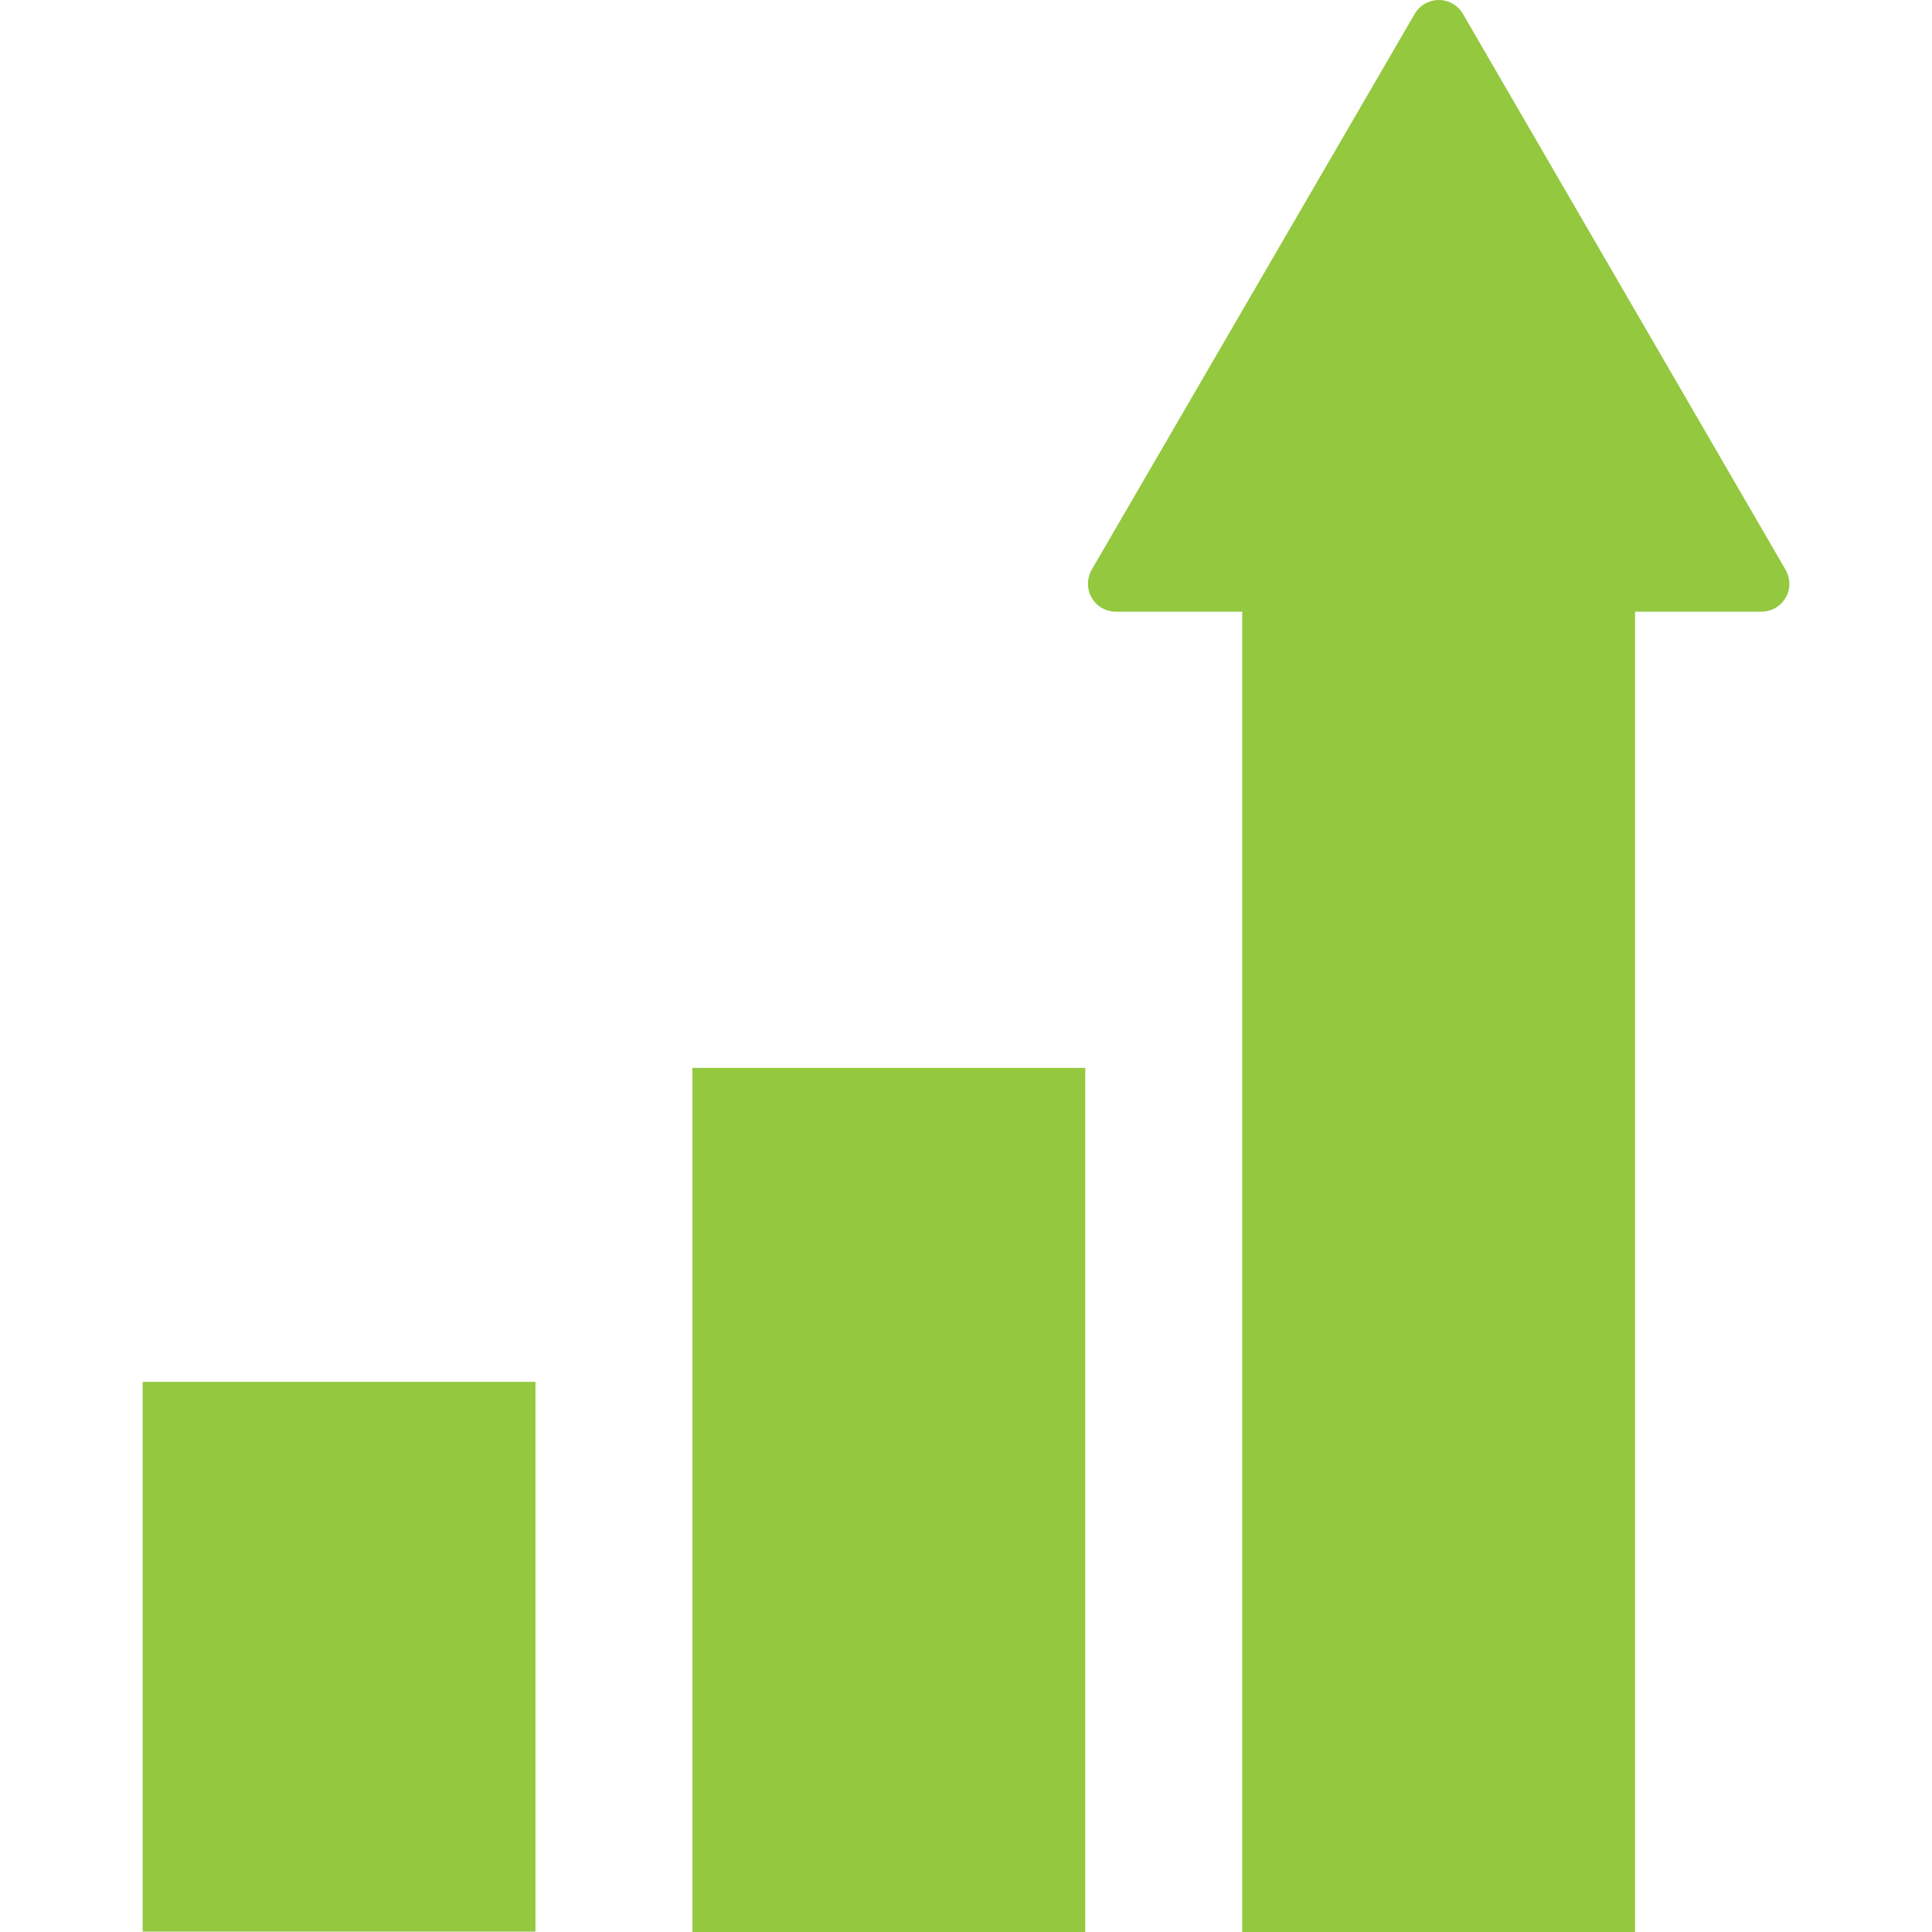
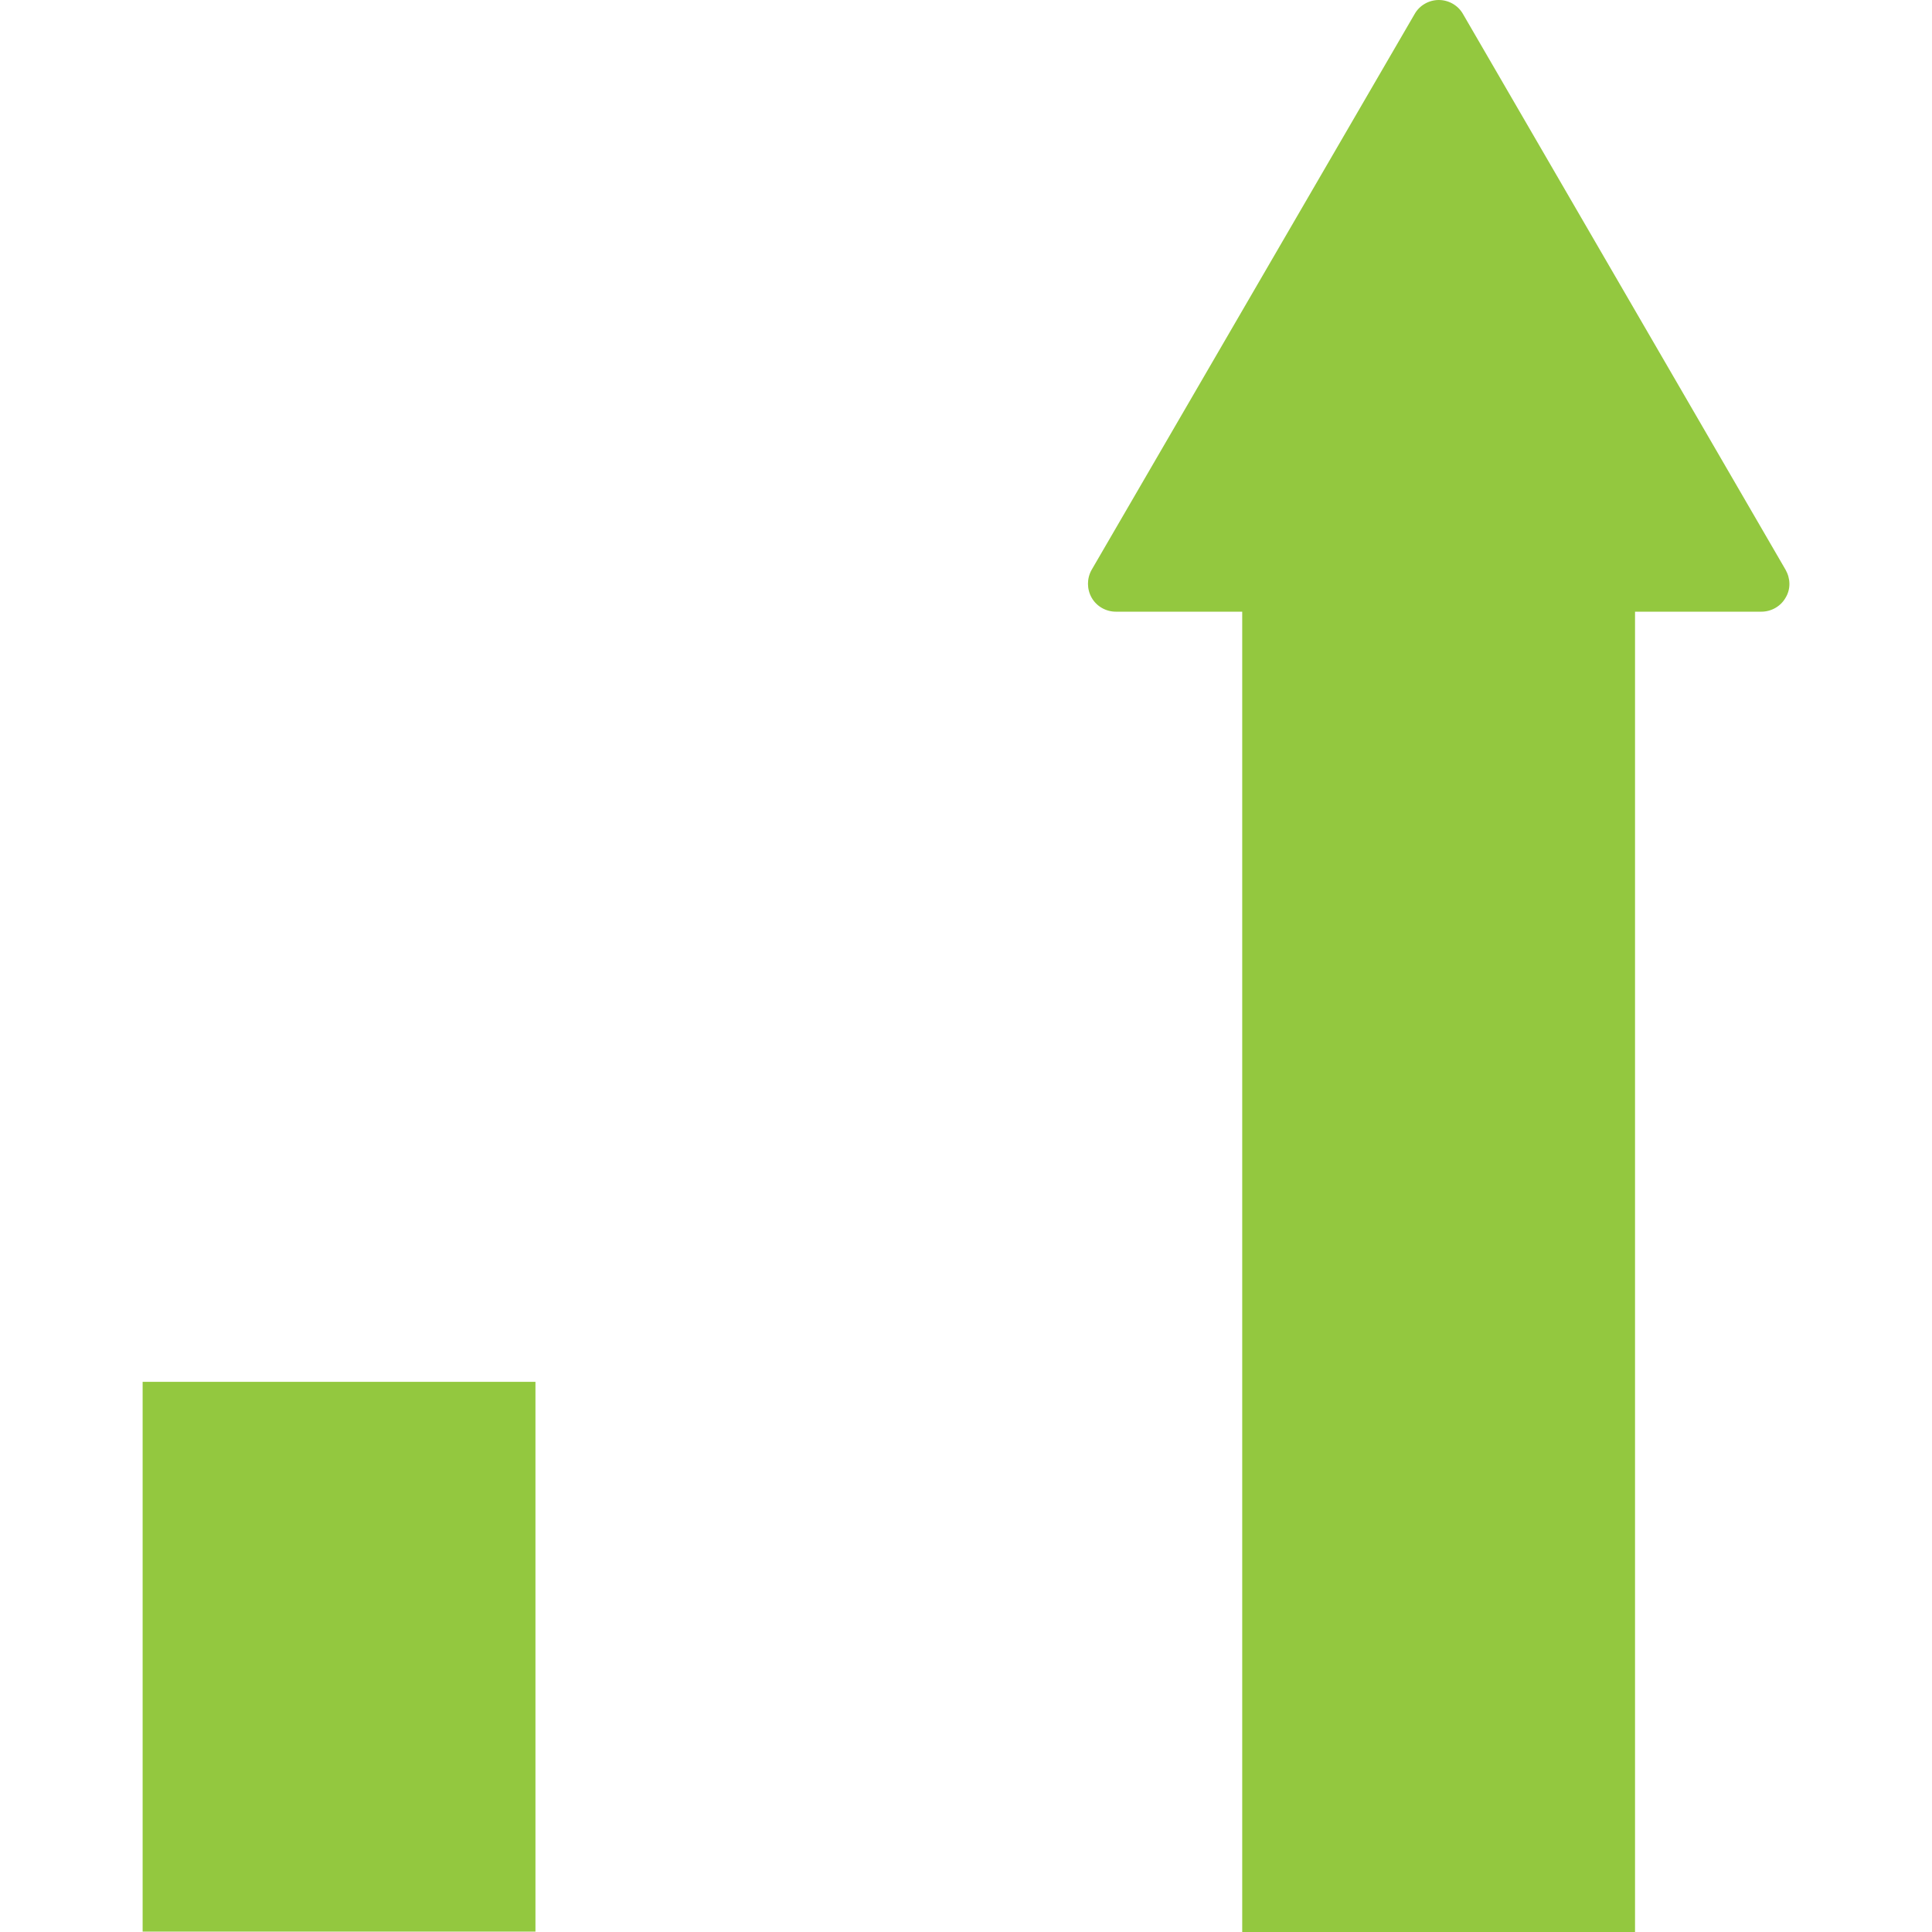
<svg xmlns="http://www.w3.org/2000/svg" version="1.1" id="_x32_" x="0px" y="0px" viewBox="0 0 512 512" style="enable-background:new 0 0 512 512;" xml:space="preserve">
  <style type="text/css">
	.st0{fill:#93C83F;}
</style>
  <g>
    <rect x="37.8" y="366.2" class="st0" width="104.1" height="145.7" />
-     <rect x="183.5" y="283" class="st0" width="104.1" height="229" />
    <path class="st0" d="M473.2,151L387.7,3.7c-1.3-2.3-3.8-3.7-6.4-3.7s-5.1,1.4-6.4,3.7L289.3,151c-1.3,2.3-1.3,5.1,0,7.4   c1.3,2.3,3.8,3.7,6.4,3.7h33.5V512h104.1V162.1h33.5c2.6,0,5.1-1.4,6.4-3.7C474.6,156.1,474.5,153.3,473.2,151z" />
  </g>
</svg>